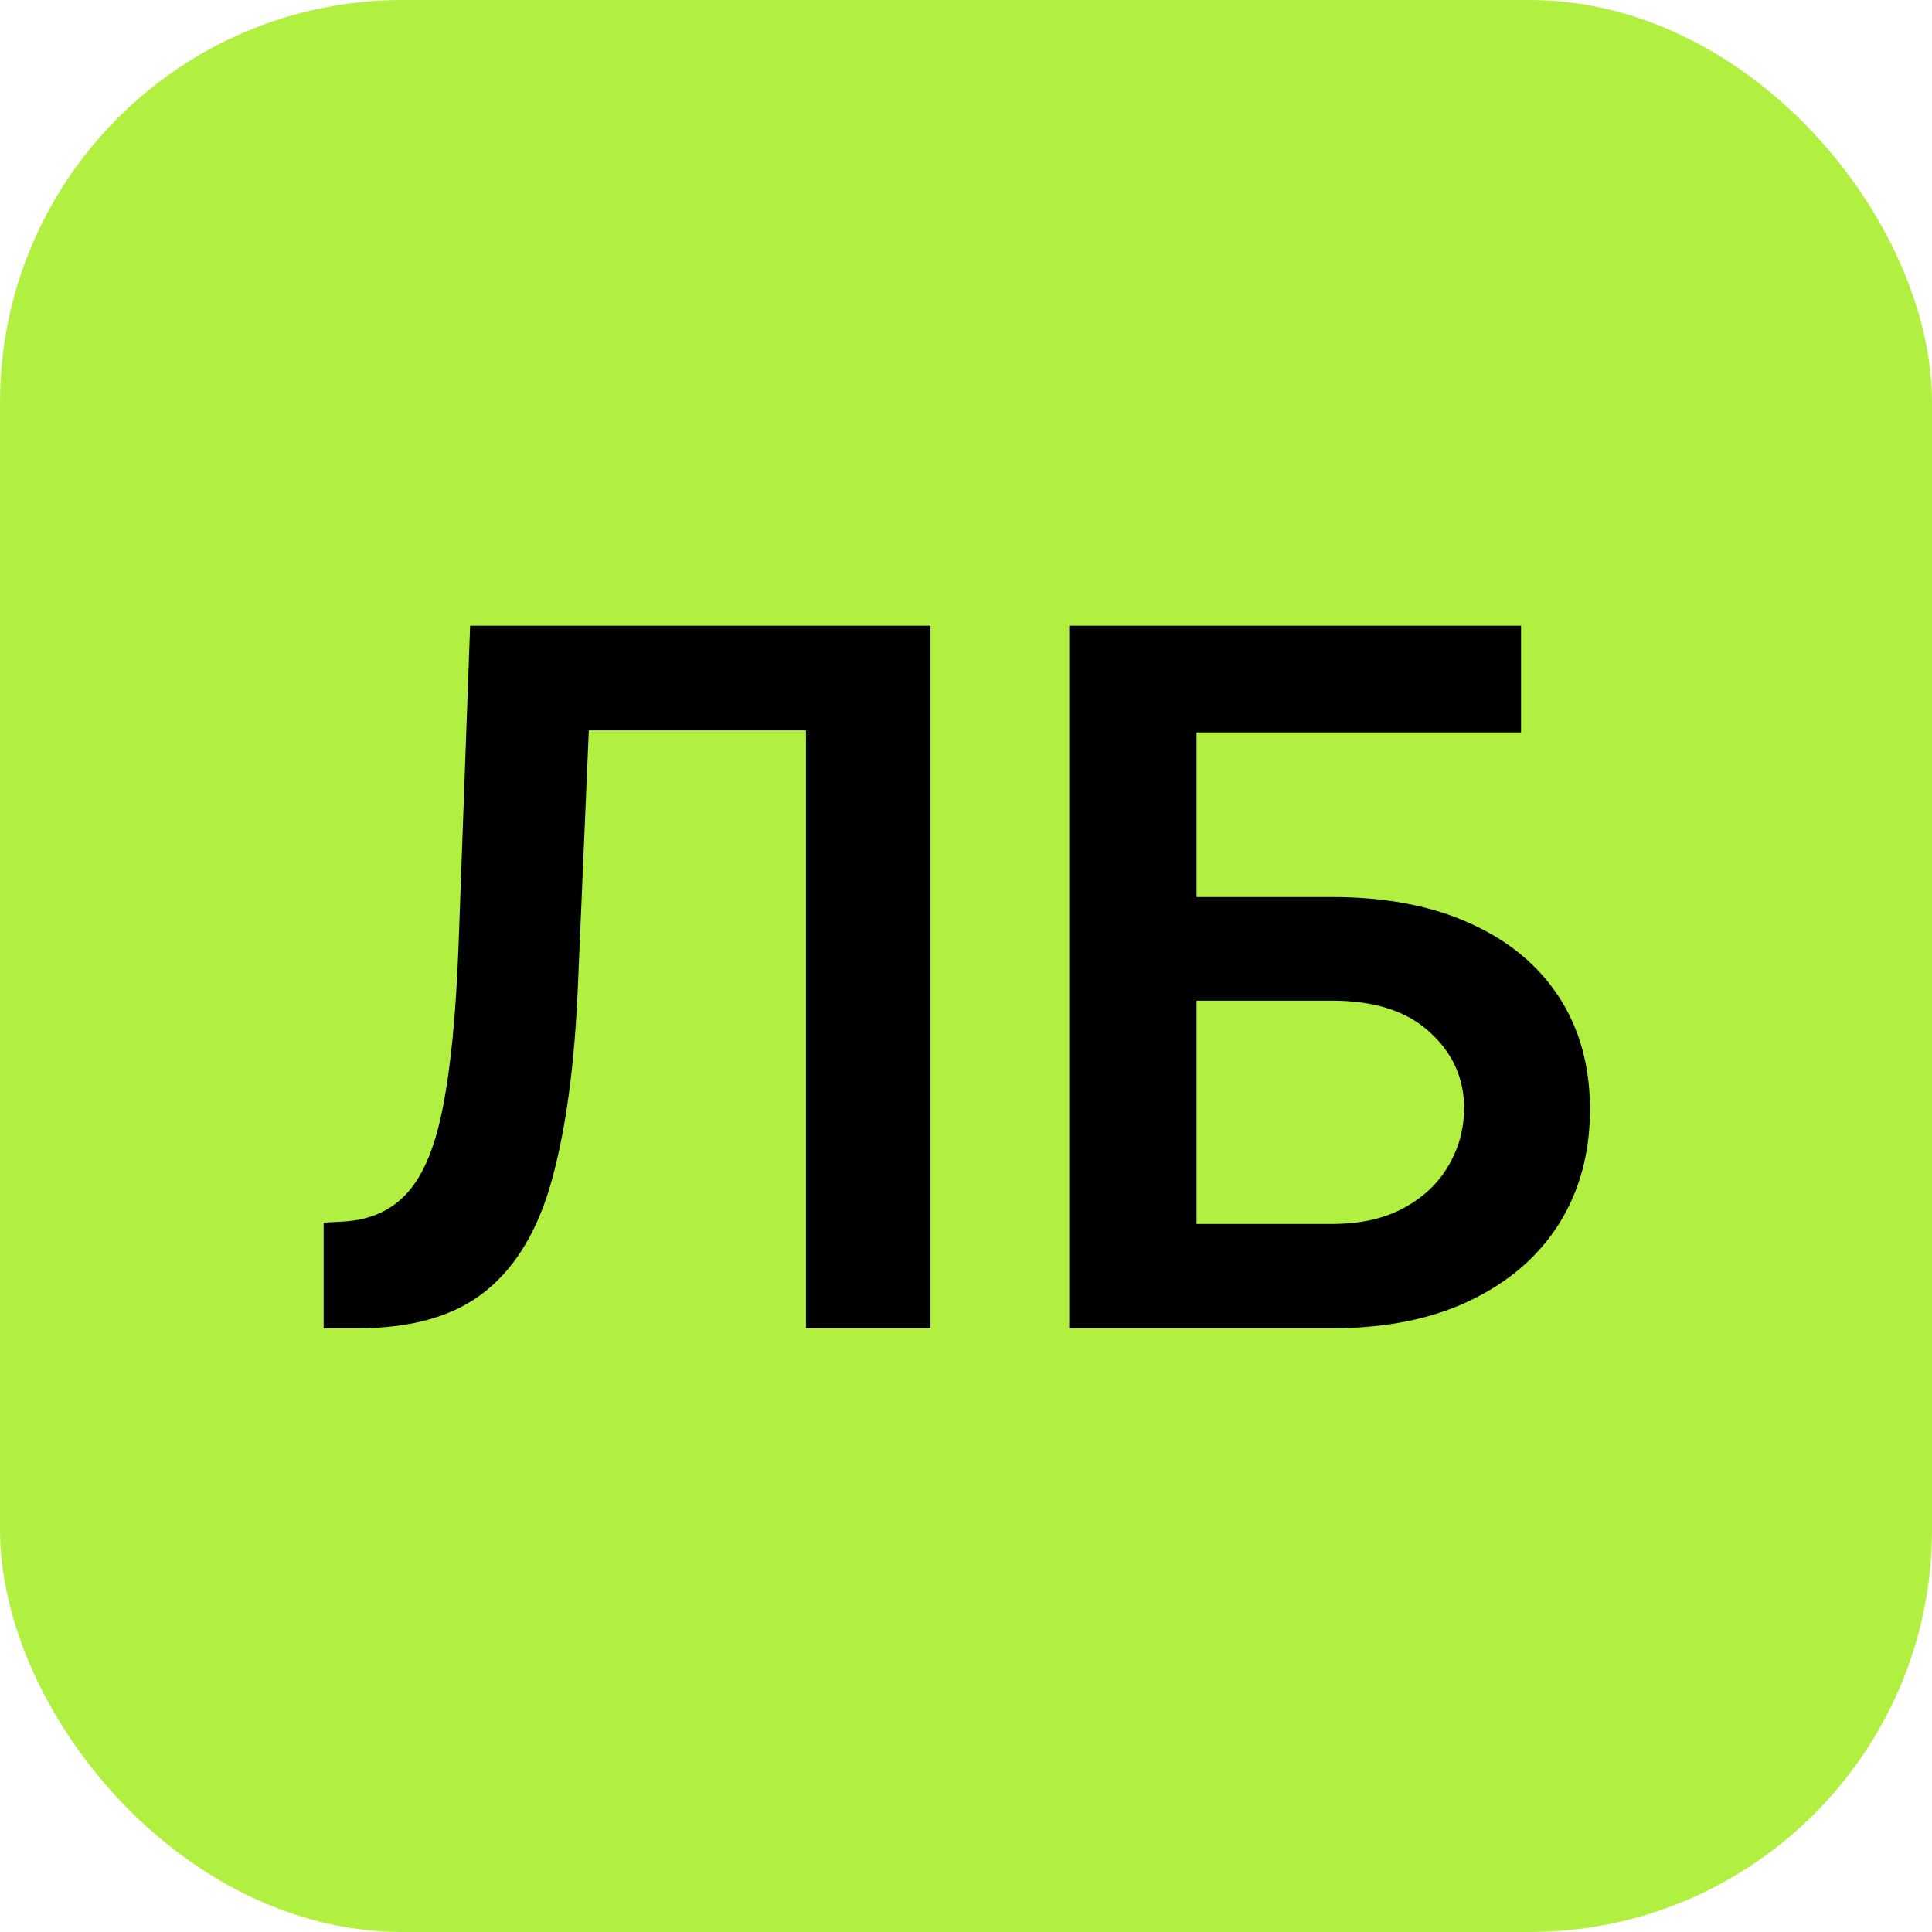
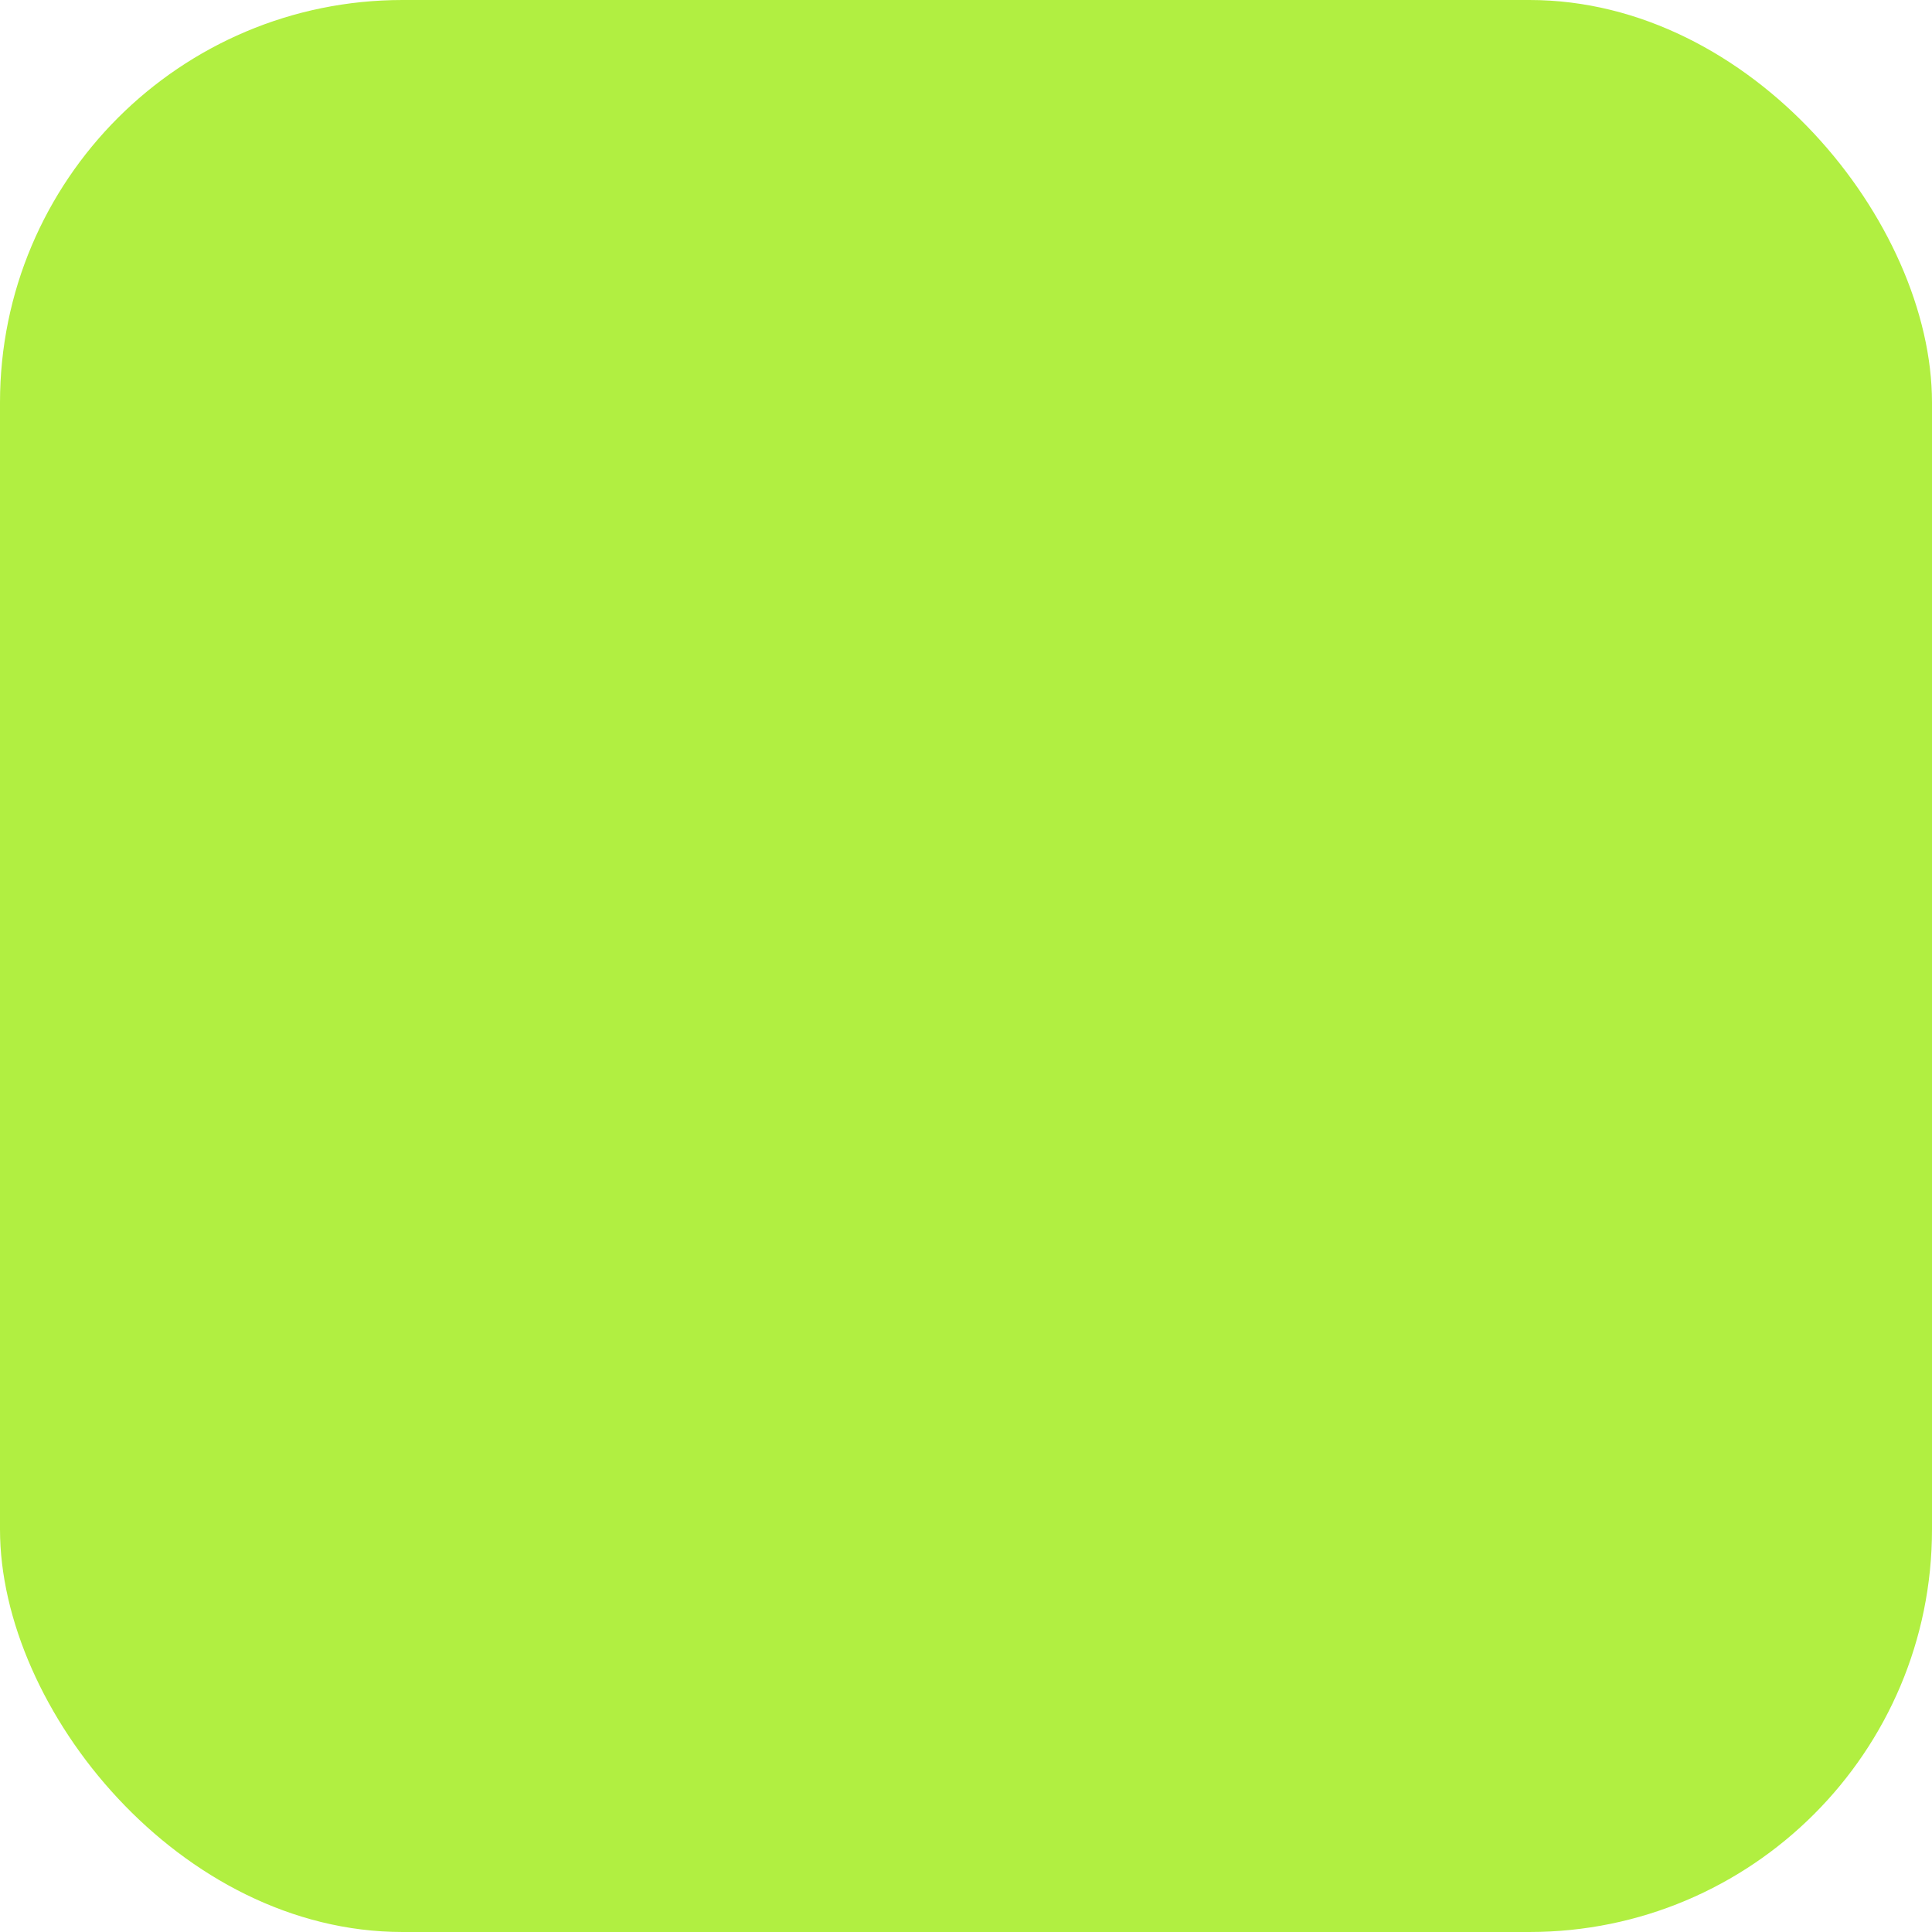
<svg xmlns="http://www.w3.org/2000/svg" width="48" height="48" viewBox="0 0 48 48" fill="none">
  <rect width="48" height="48" rx="10" fill="#B1EF41" />
-   <path d="M8.041 33V30.375L8.536 30.349C9.206 30.31 9.737 30.068 10.129 29.625C10.527 29.182 10.82 28.469 11.007 27.486C11.2 26.503 11.328 25.185 11.391 23.531L11.68 15.546H23.118V33H20.024V18.145H14.629L14.357 24.511C14.277 26.421 14.067 28.003 13.726 29.259C13.391 30.514 12.839 31.452 12.072 32.071C11.311 32.69 10.251 33 8.893 33H8.041ZM26.565 33V15.546H37.79V18.196H29.727V22.287H33.094C34.429 22.287 35.574 22.506 36.528 22.943C37.489 23.375 38.224 23.986 38.736 24.776C39.247 25.565 39.503 26.494 39.503 27.562C39.503 28.636 39.247 29.582 38.736 30.401C38.224 31.213 37.489 31.849 36.528 32.31C35.574 32.77 34.429 33 33.094 33H26.565ZM29.727 30.409H33.094C33.798 30.409 34.395 30.276 34.883 30.009C35.372 29.741 35.742 29.389 35.992 28.952C36.247 28.514 36.375 28.04 36.375 27.528C36.375 26.79 36.091 26.162 35.523 25.645C34.96 25.122 34.151 24.861 33.094 24.861H29.727V30.409Z" fill="black" />
</svg>